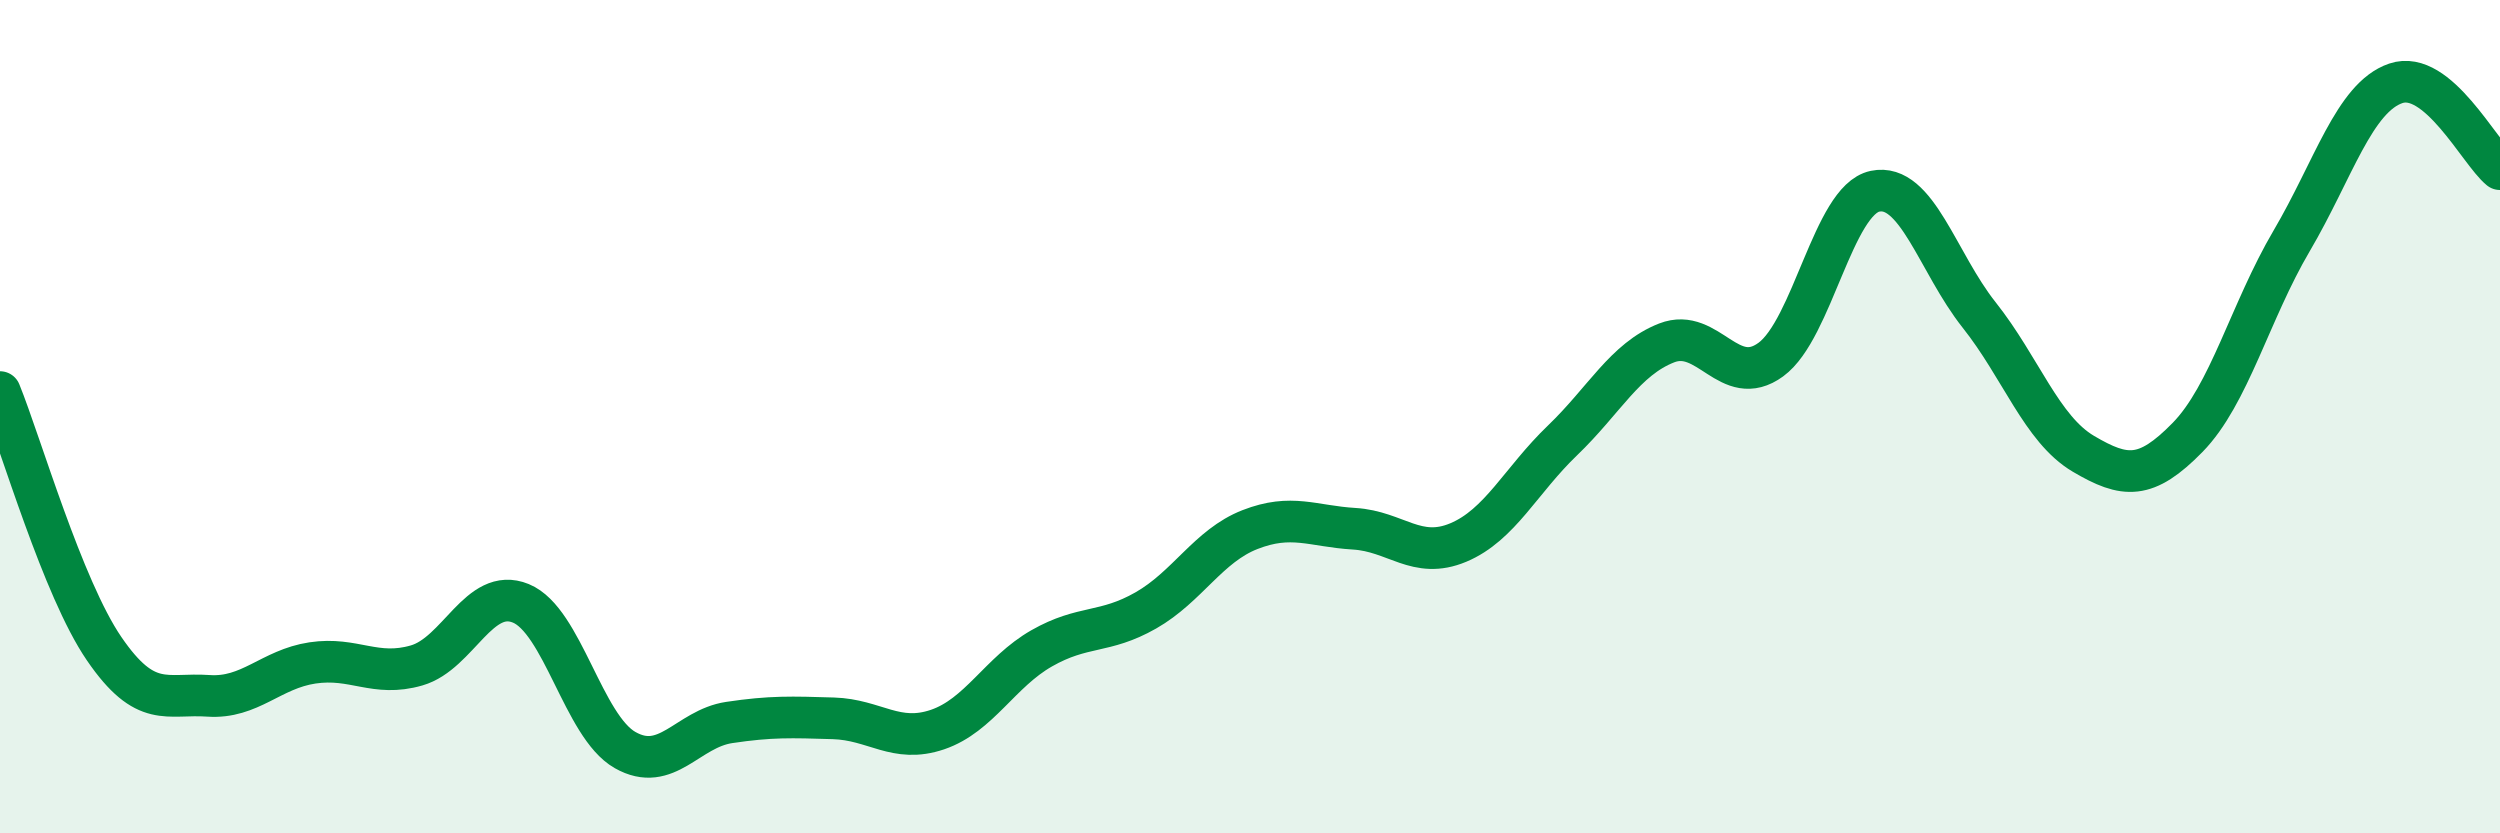
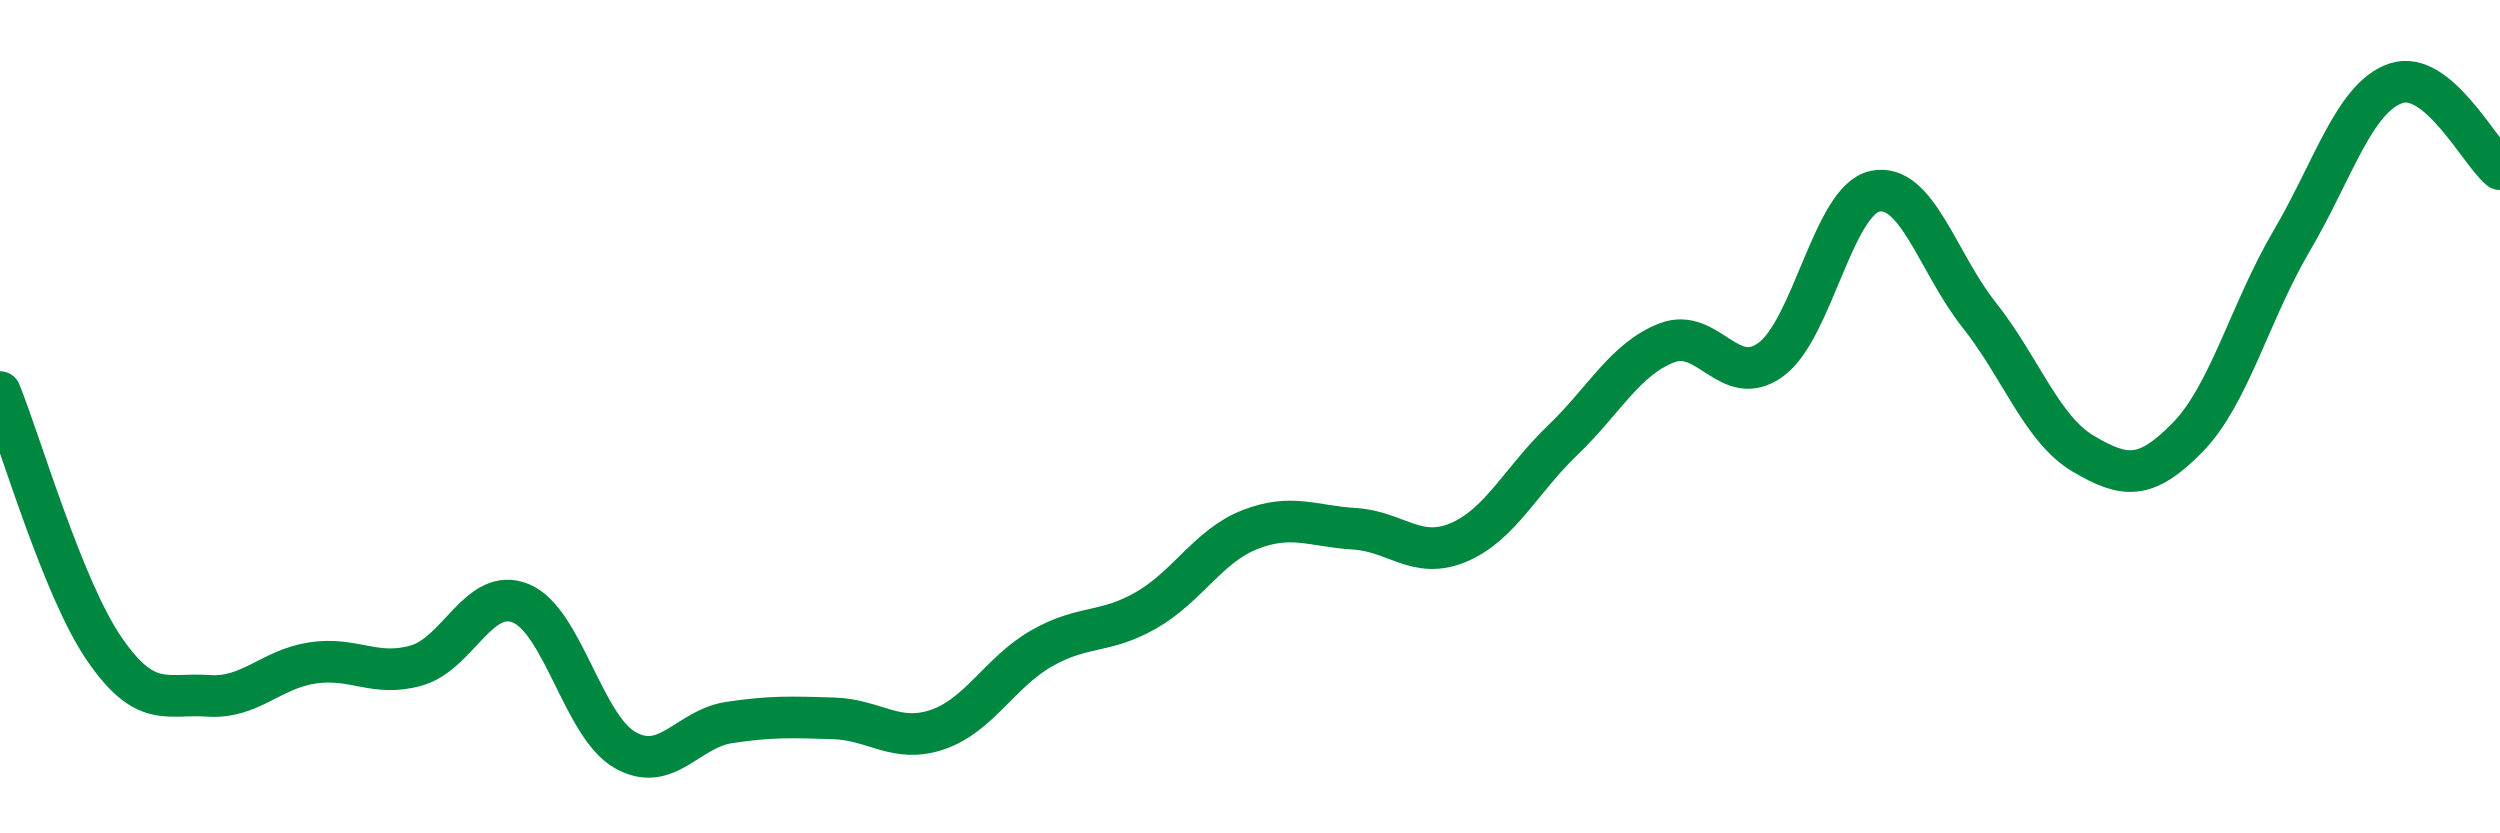
<svg xmlns="http://www.w3.org/2000/svg" width="60" height="20" viewBox="0 0 60 20">
-   <path d="M 0,9.41 C 0.5,10.64 1.5,14.11 2.5,15.57 C 3.5,17.03 4,16.63 5,16.7 C 6,16.77 6.5,16.06 7.5,15.91 C 8.5,15.76 9,16.26 10,15.97 C 11,15.68 11.5,14.07 12.5,14.48 C 13.5,14.89 14,17.43 15,18 C 16,18.57 16.5,17.49 17.5,17.34 C 18.5,17.19 19,17.21 20,17.24 C 21,17.27 21.5,17.85 22.5,17.51 C 23.5,17.17 24,16.13 25,15.56 C 26,14.99 26.5,15.22 27.5,14.65 C 28.5,14.08 29,13.1 30,12.71 C 31,12.32 31.5,12.63 32.5,12.69 C 33.5,12.75 34,13.44 35,13.02 C 36,12.6 36.5,11.53 37.5,10.57 C 38.5,9.61 39,8.62 40,8.23 C 41,7.84 41.5,9.36 42.5,8.63 C 43.5,7.9 44,4.8 45,4.59 C 46,4.38 46.5,6.3 47.5,7.56 C 48.5,8.82 49,10.3 50,10.89 C 51,11.48 51.5,11.52 52.5,10.5 C 53.5,9.48 54,7.48 55,5.78 C 56,4.08 56.5,2.34 57.5,2 C 58.5,1.66 59.5,3.65 60,4.06L60 20L0 20Z" fill="#008740" opacity="0.1" stroke-linecap="round" stroke-linejoin="round" />
  <path d="M 0,9.41 C 0.5,10.64 1.5,14.11 2.5,15.57 C 3.5,17.03 4,16.63 5,16.7 C 6,16.77 6.5,16.06 7.5,15.91 C 8.5,15.76 9,16.26 10,15.97 C 11,15.68 11.5,14.07 12.5,14.48 C 13.5,14.89 14,17.43 15,18 C 16,18.57 16.5,17.49 17.5,17.34 C 18.5,17.19 19,17.21 20,17.24 C 21,17.27 21.5,17.85 22.5,17.51 C 23.5,17.17 24,16.13 25,15.56 C 26,14.99 26.5,15.22 27.5,14.65 C 28.5,14.08 29,13.1 30,12.71 C 31,12.32 31.5,12.63 32.5,12.69 C 33.5,12.75 34,13.44 35,13.02 C 36,12.6 36.5,11.53 37.5,10.57 C 38.5,9.61 39,8.62 40,8.23 C 41,7.84 41.5,9.36 42.5,8.63 C 43.5,7.9 44,4.8 45,4.59 C 46,4.38 46.5,6.3 47.5,7.56 C 48.5,8.82 49,10.3 50,10.89 C 51,11.48 51.5,11.52 52.5,10.5 C 53.5,9.48 54,7.48 55,5.78 C 56,4.08 56.5,2.34 57.5,2 C 58.5,1.66 59.5,3.65 60,4.06" stroke="#008740" stroke-width="1" fill="none" stroke-linecap="round" stroke-linejoin="round" />
</svg>